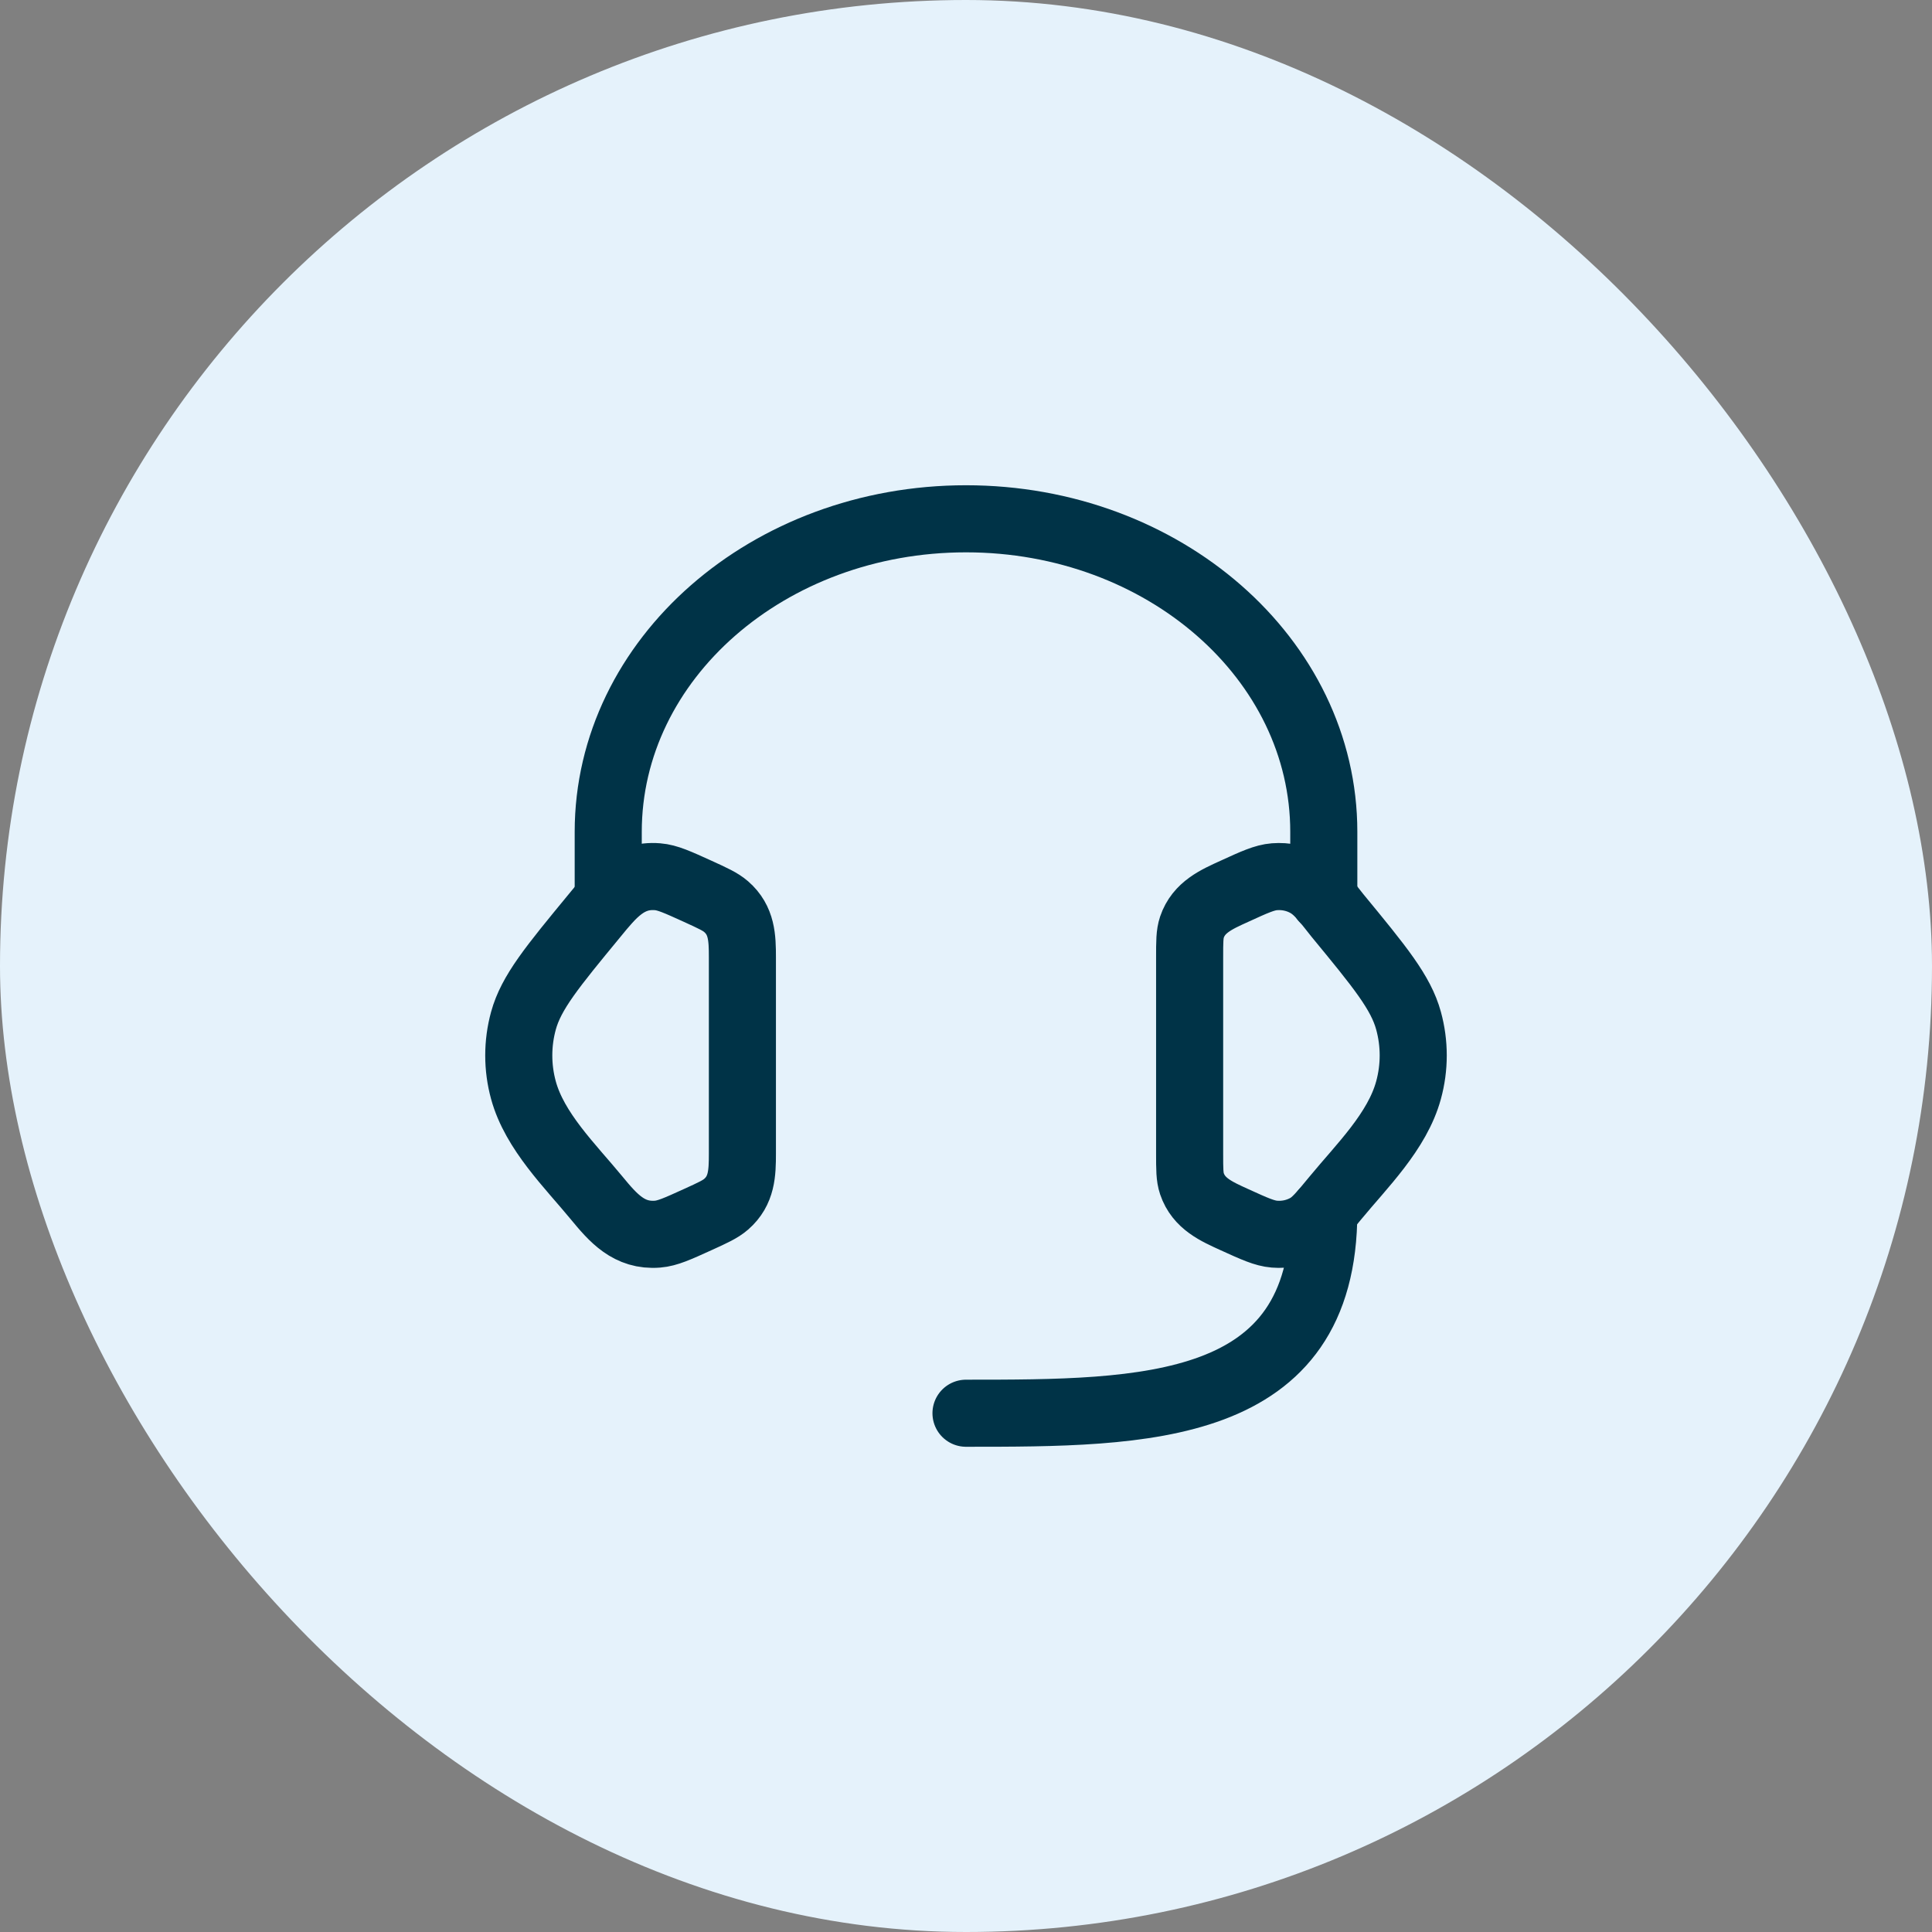
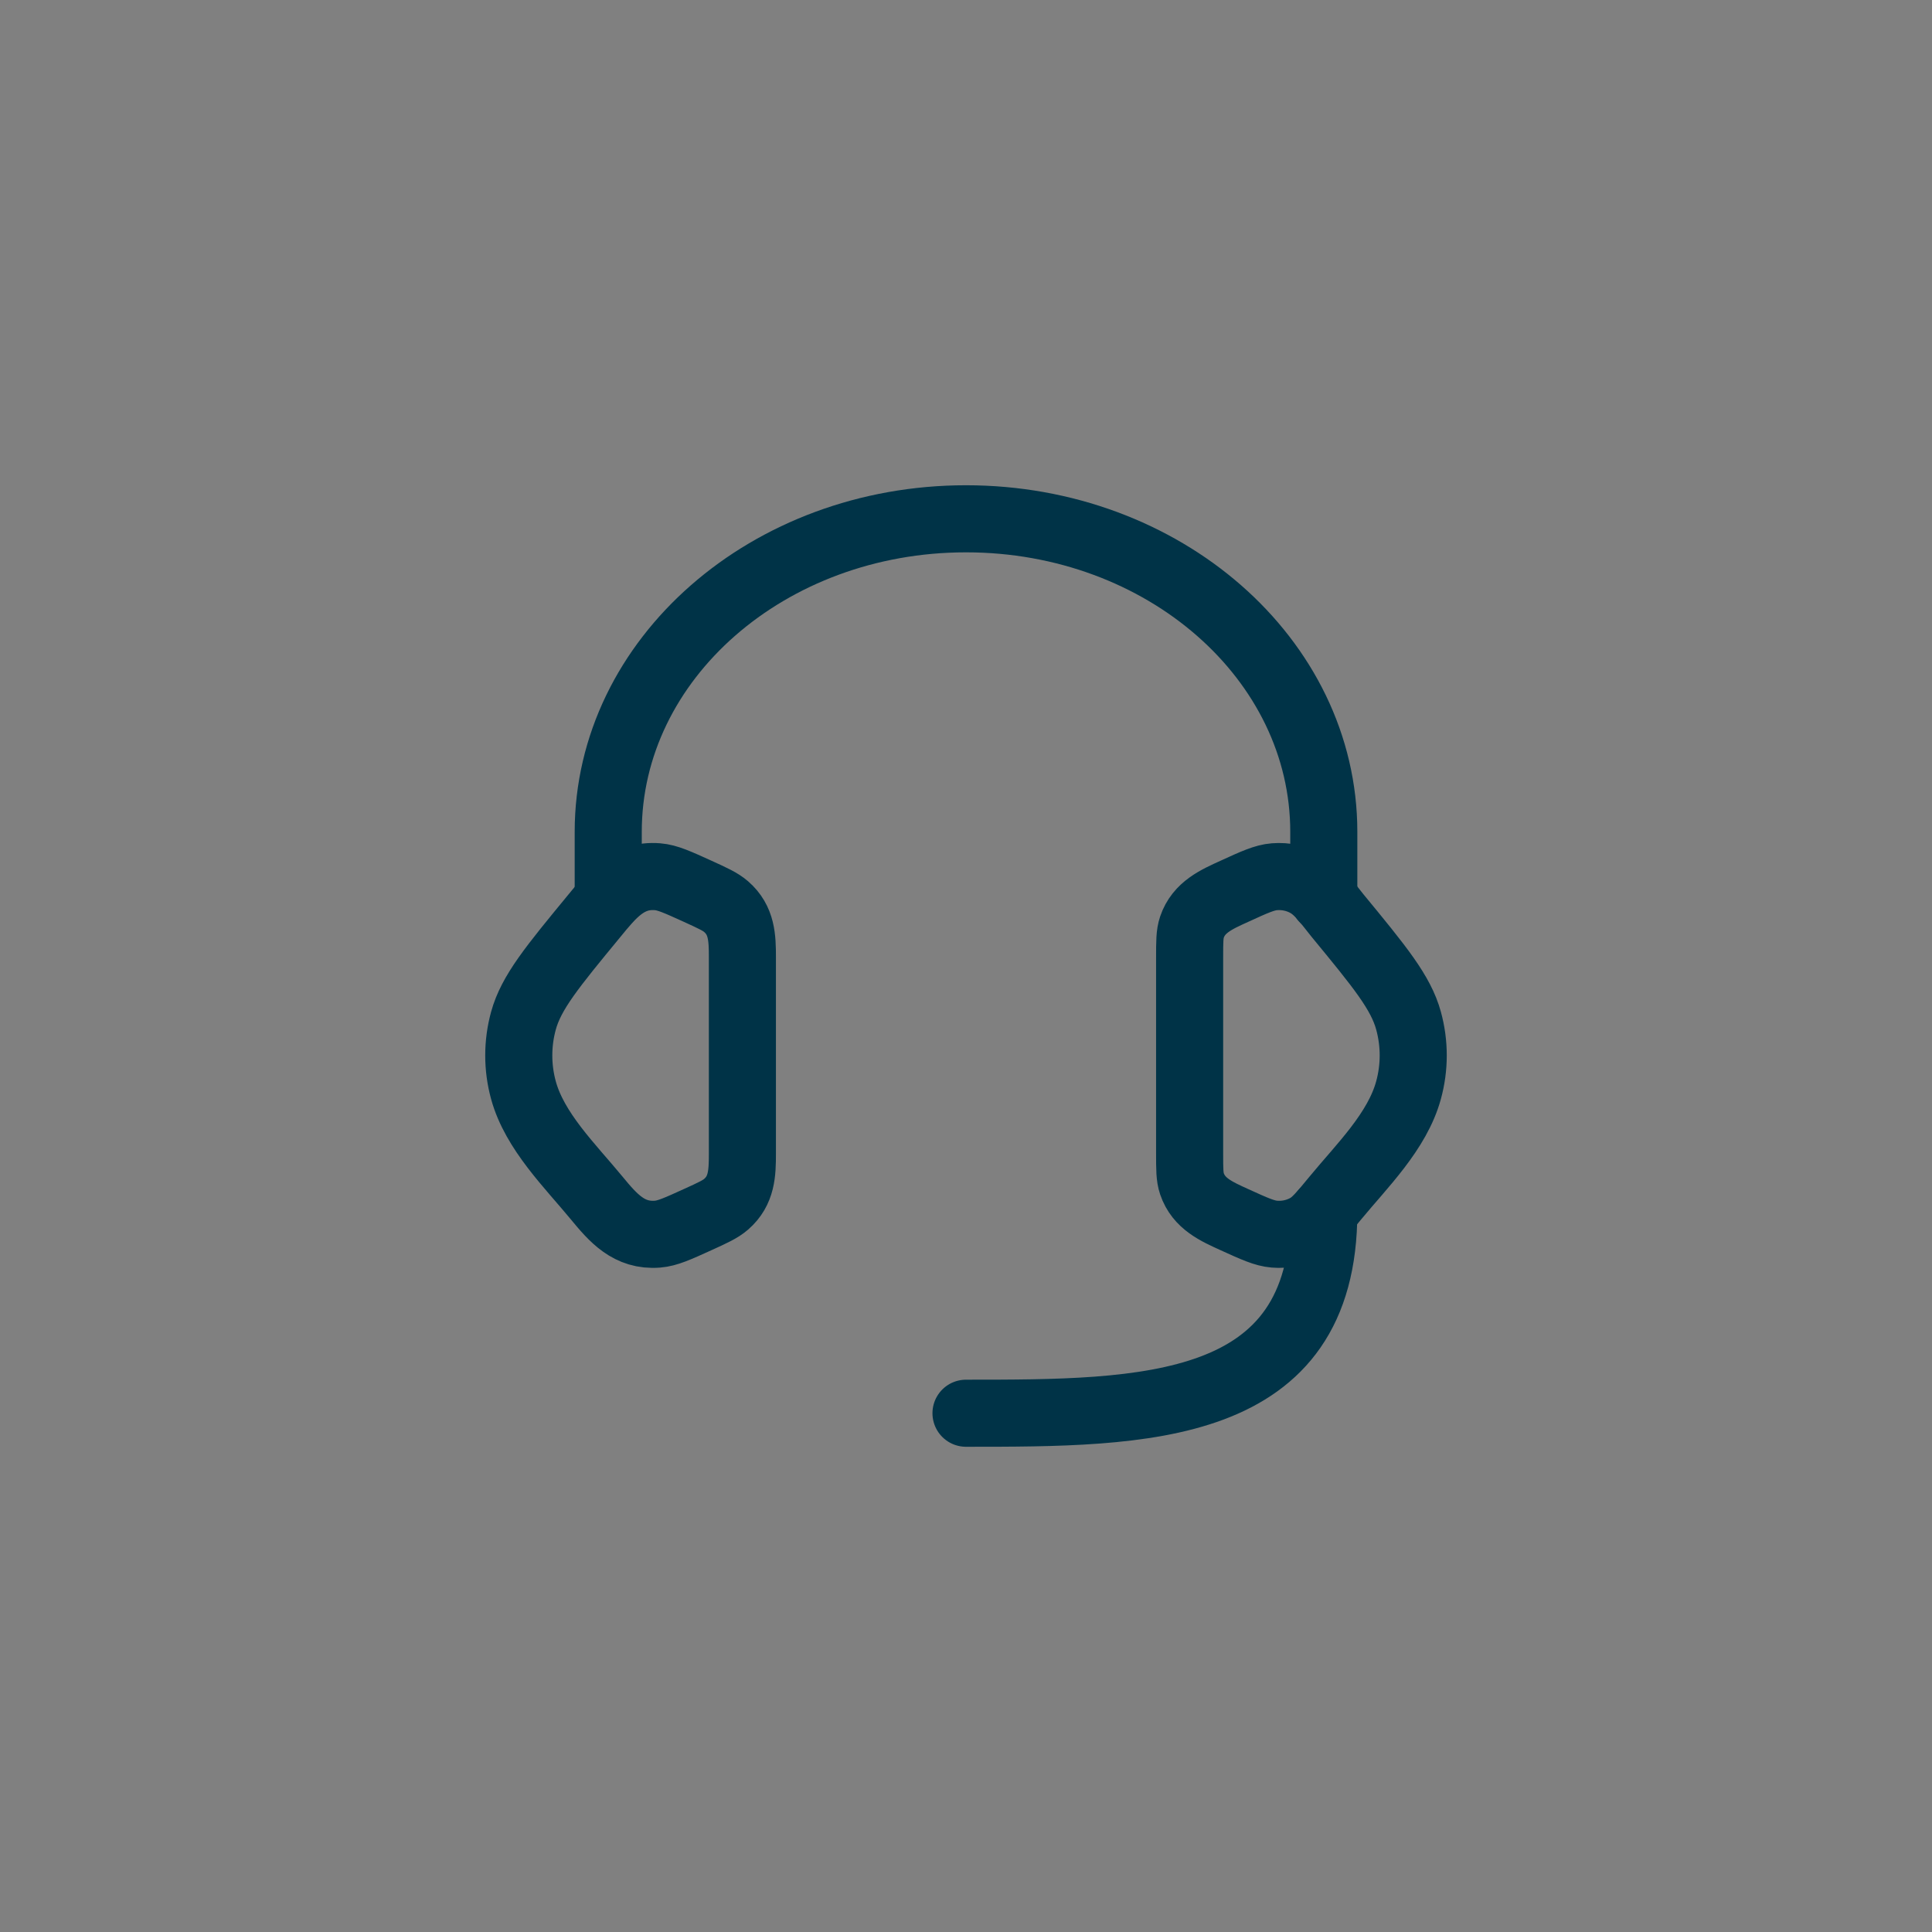
<svg xmlns="http://www.w3.org/2000/svg" width="72" height="72" viewBox="0 0 72 72" fill="none">
  <rect x="0" y="0" width="72" height="72" fill="#808080" stroke="none" />
-   <rect width="72" height="72" rx="36" fill="#E5F2FB" />
  <path d="M44.334 35.675C44.334 35.098 44.334 34.81 44.42 34.553C44.672 33.807 45.337 33.518 46.004 33.215C46.75 32.873 47.124 32.703 47.495 32.673C47.915 32.64 48.337 32.73 48.697 32.932C49.174 33.198 49.507 33.708 49.847 34.122C51.419 36.032 52.205 36.987 52.492 38.038C52.725 38.888 52.725 39.778 52.492 40.627C52.074 42.163 50.749 43.45 49.767 44.643C49.265 45.252 49.014 45.557 48.697 45.735C48.331 45.938 47.913 46.028 47.495 45.993C47.124 45.963 46.75 45.793 46.002 45.452C45.335 45.148 44.672 44.86 44.42 44.113C44.334 43.857 44.334 43.568 44.334 42.993V35.675ZM27.667 35.675C27.667 34.948 27.647 34.297 27.06 33.787C26.847 33.602 26.564 33.473 25.999 33.215C25.25 32.875 24.877 32.703 24.505 32.673C23.394 32.583 22.795 33.343 22.155 34.123C20.582 36.032 19.795 36.987 19.507 38.04C19.275 38.887 19.275 39.781 19.507 40.628C19.927 42.163 21.254 43.452 22.234 44.643C22.852 45.393 23.444 46.078 24.505 45.993C24.877 45.963 25.25 45.793 25.999 45.452C26.565 45.195 26.847 45.065 27.06 44.88C27.647 44.37 27.667 43.718 27.667 42.993V35.675Z" stroke="#003347" stroke-width="2.5" stroke-linecap="round" stroke-linejoin="round" />
  <path d="M49.334 33.501V31.001C49.334 24.557 43.364 19.334 36 19.334C28.637 19.334 22.667 24.557 22.667 31.001V33.501M49.334 45.167C49.334 52.667 42.667 52.667 36 52.667" stroke="#003347" stroke-width="2.5" stroke-linecap="round" stroke-linejoin="round" />
</svg>